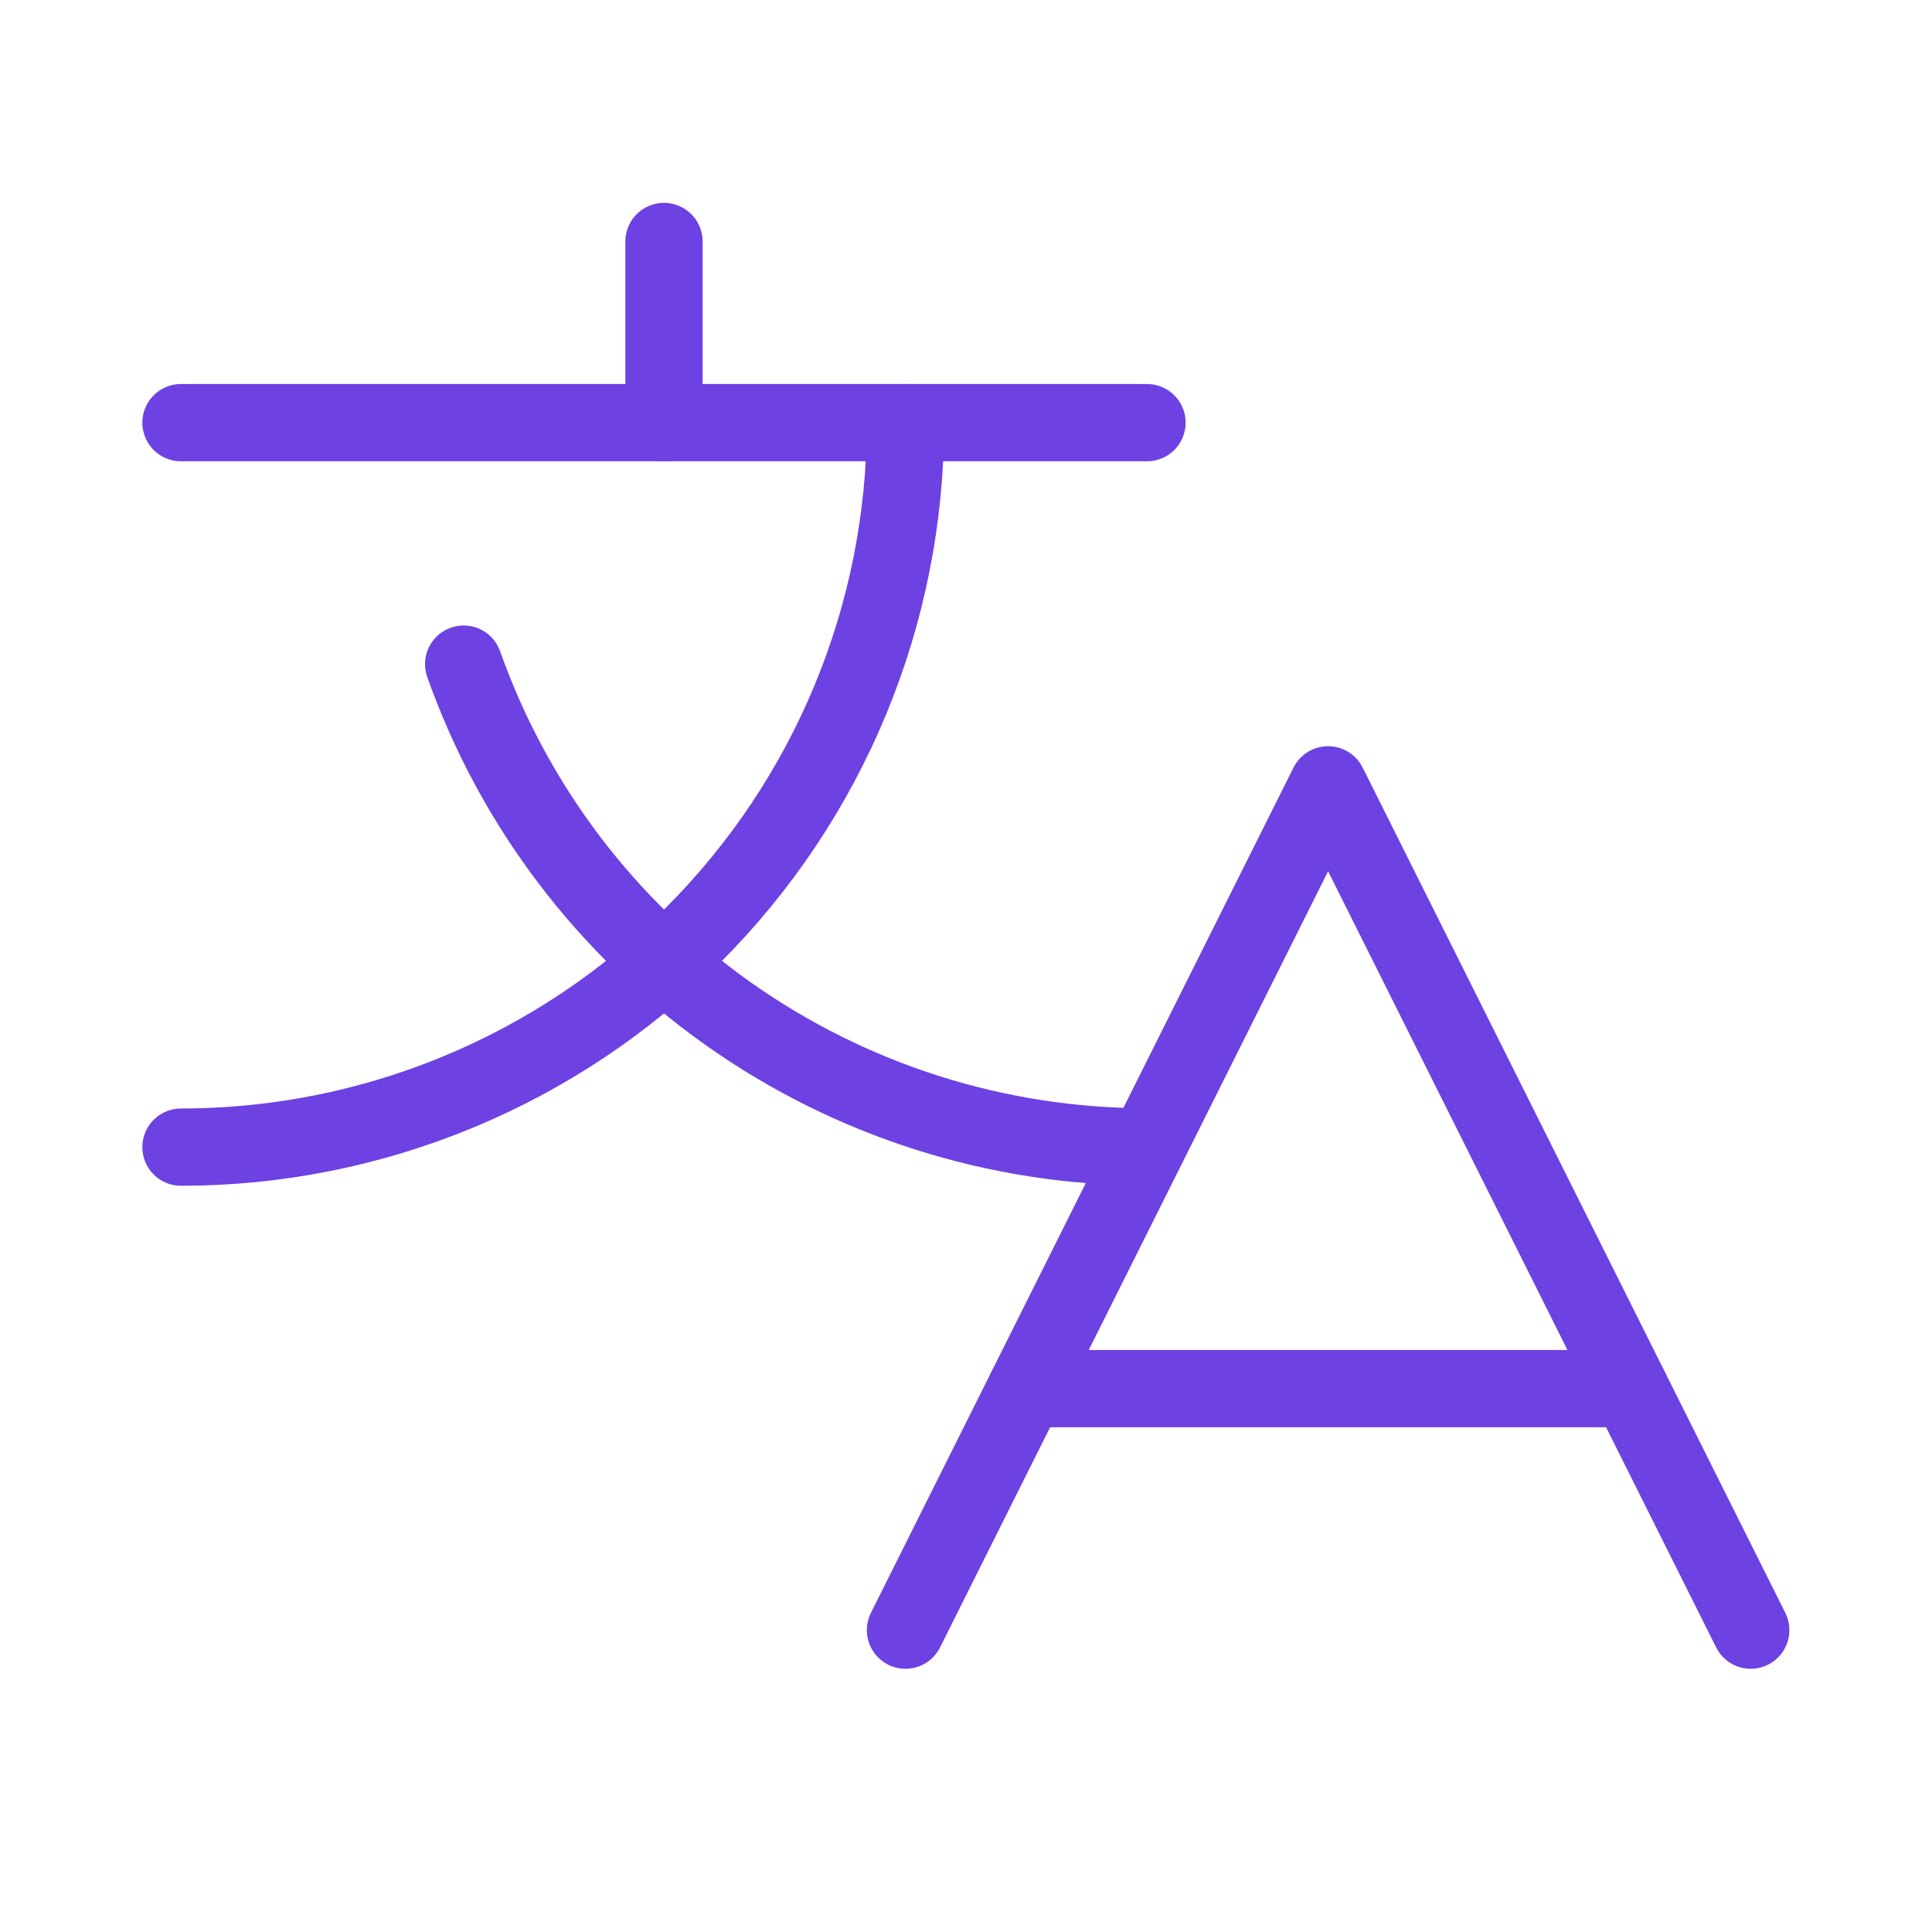
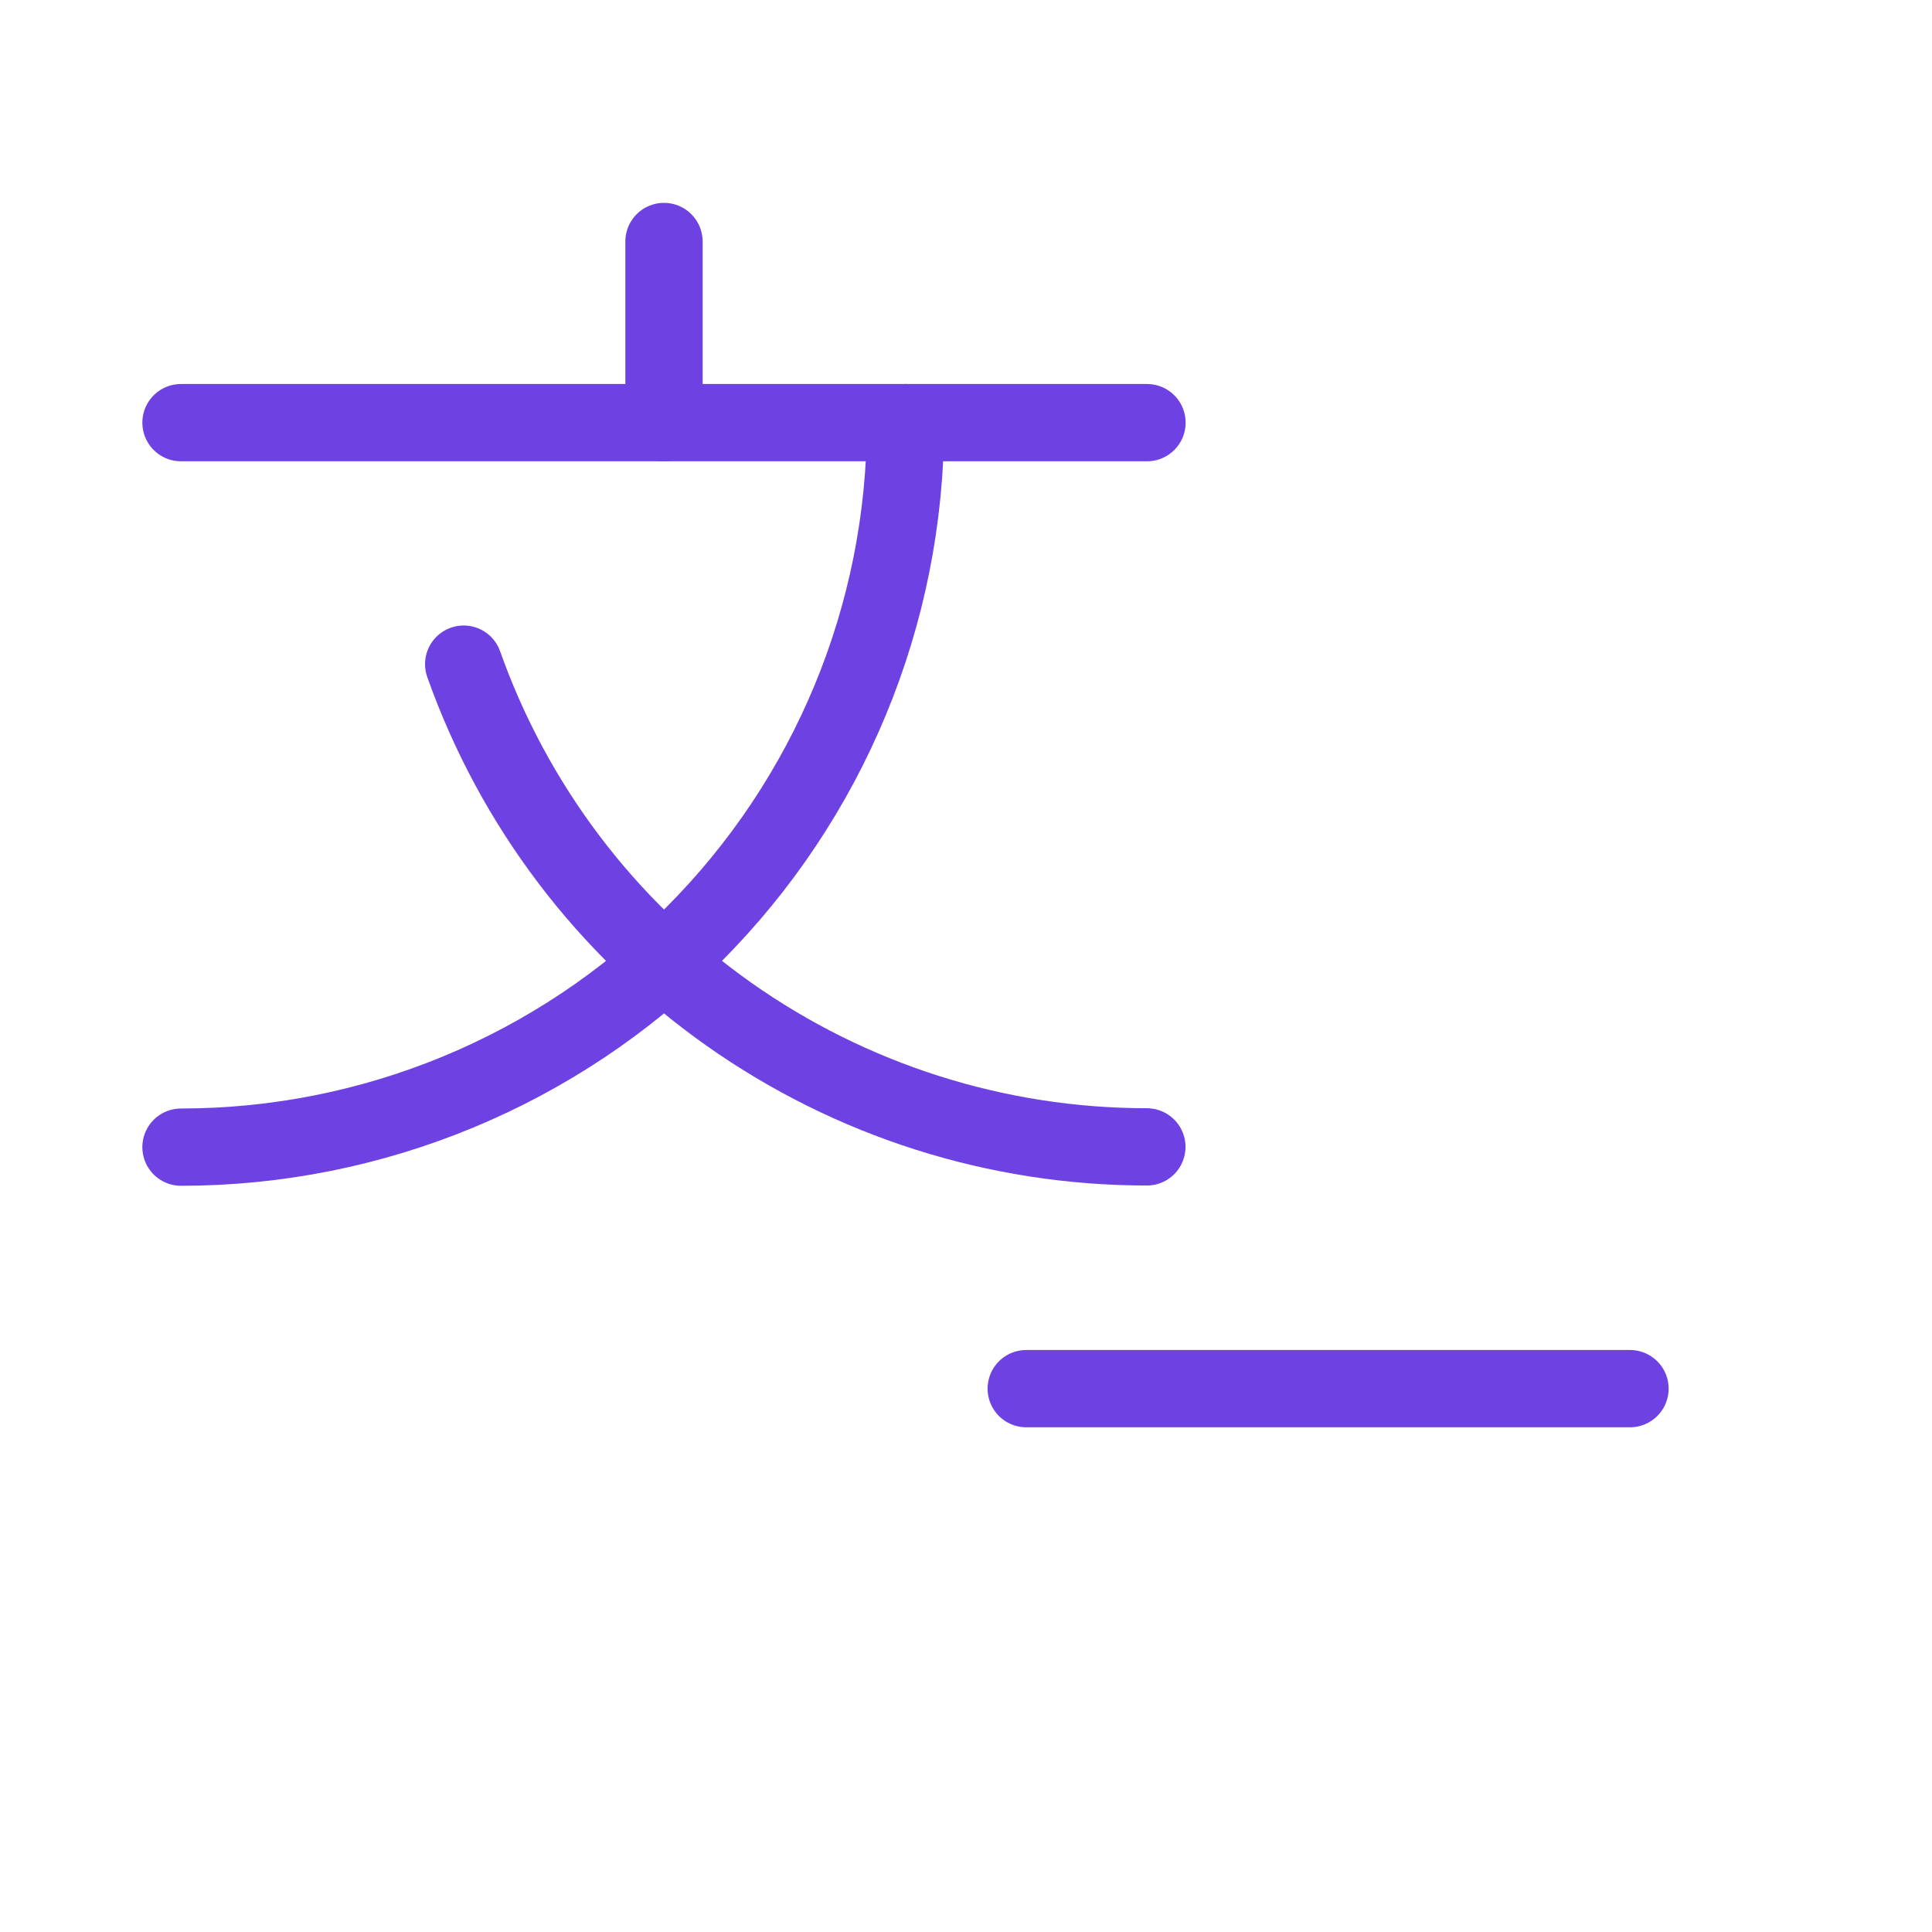
<svg xmlns="http://www.w3.org/2000/svg" width="50" height="50" viewBox="0 0 50 50" fill="none">
-   <path d="M45.309 42.188L34.371 20.312L23.434 42.188" stroke="#6E41E2" stroke-width="2" stroke-linecap="round" stroke-linejoin="round" />
  <path d="M26.559 35.938H42.184" stroke="#6E41E2" stroke-width="2" stroke-linecap="round" stroke-linejoin="round" />
  <path d="M17.184 6.25V10.938" stroke="#6E41E2" stroke-width="2" stroke-linecap="round" stroke-linejoin="round" />
  <path d="M4.684 10.938H29.684" stroke="#6E41E2" stroke-width="2" stroke-linecap="round" stroke-linejoin="round" />
  <path d="M23.434 10.938C23.434 15.91 21.458 20.679 17.942 24.196C14.425 27.712 9.656 29.688 4.684 29.688" stroke="#6E41E2" stroke-width="2" stroke-linecap="round" stroke-linejoin="round" />
  <path d="M12 17.188C13.295 20.842 15.69 24.005 18.856 26.242C22.022 28.48 25.804 29.681 29.681 29.681" stroke="#6E41E2" stroke-width="2" stroke-linecap="round" stroke-linejoin="round" />
</svg>